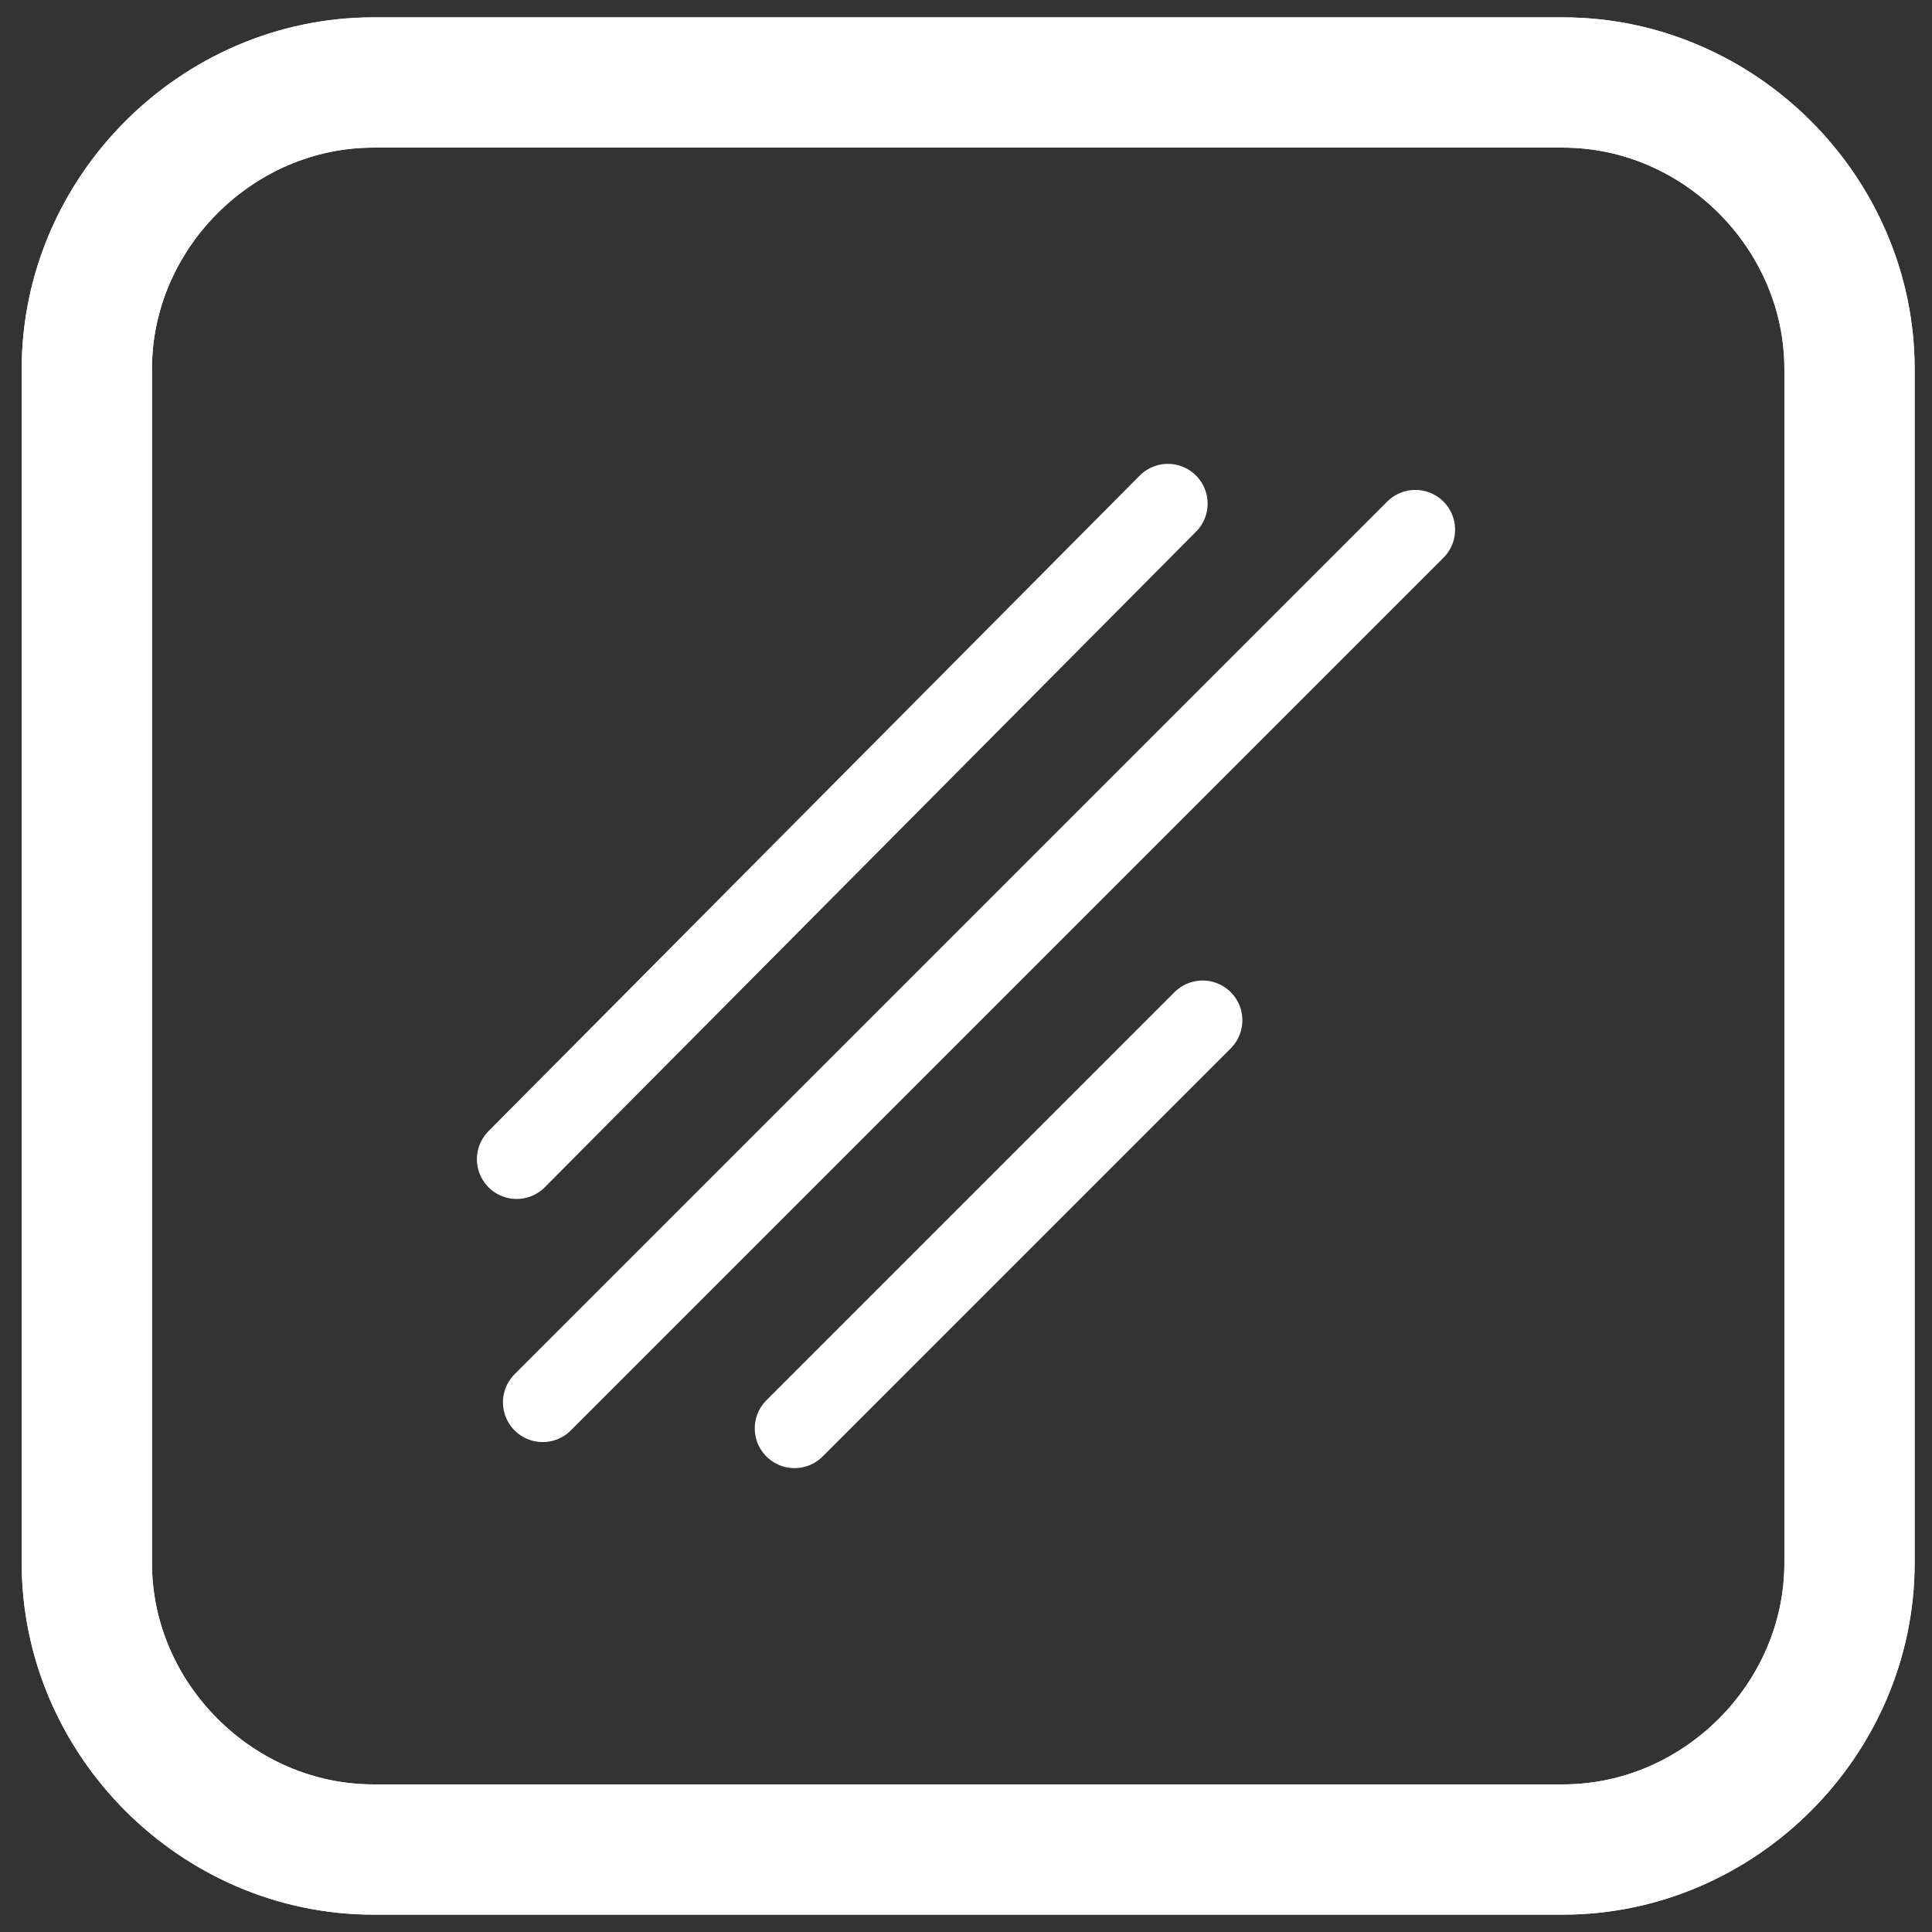
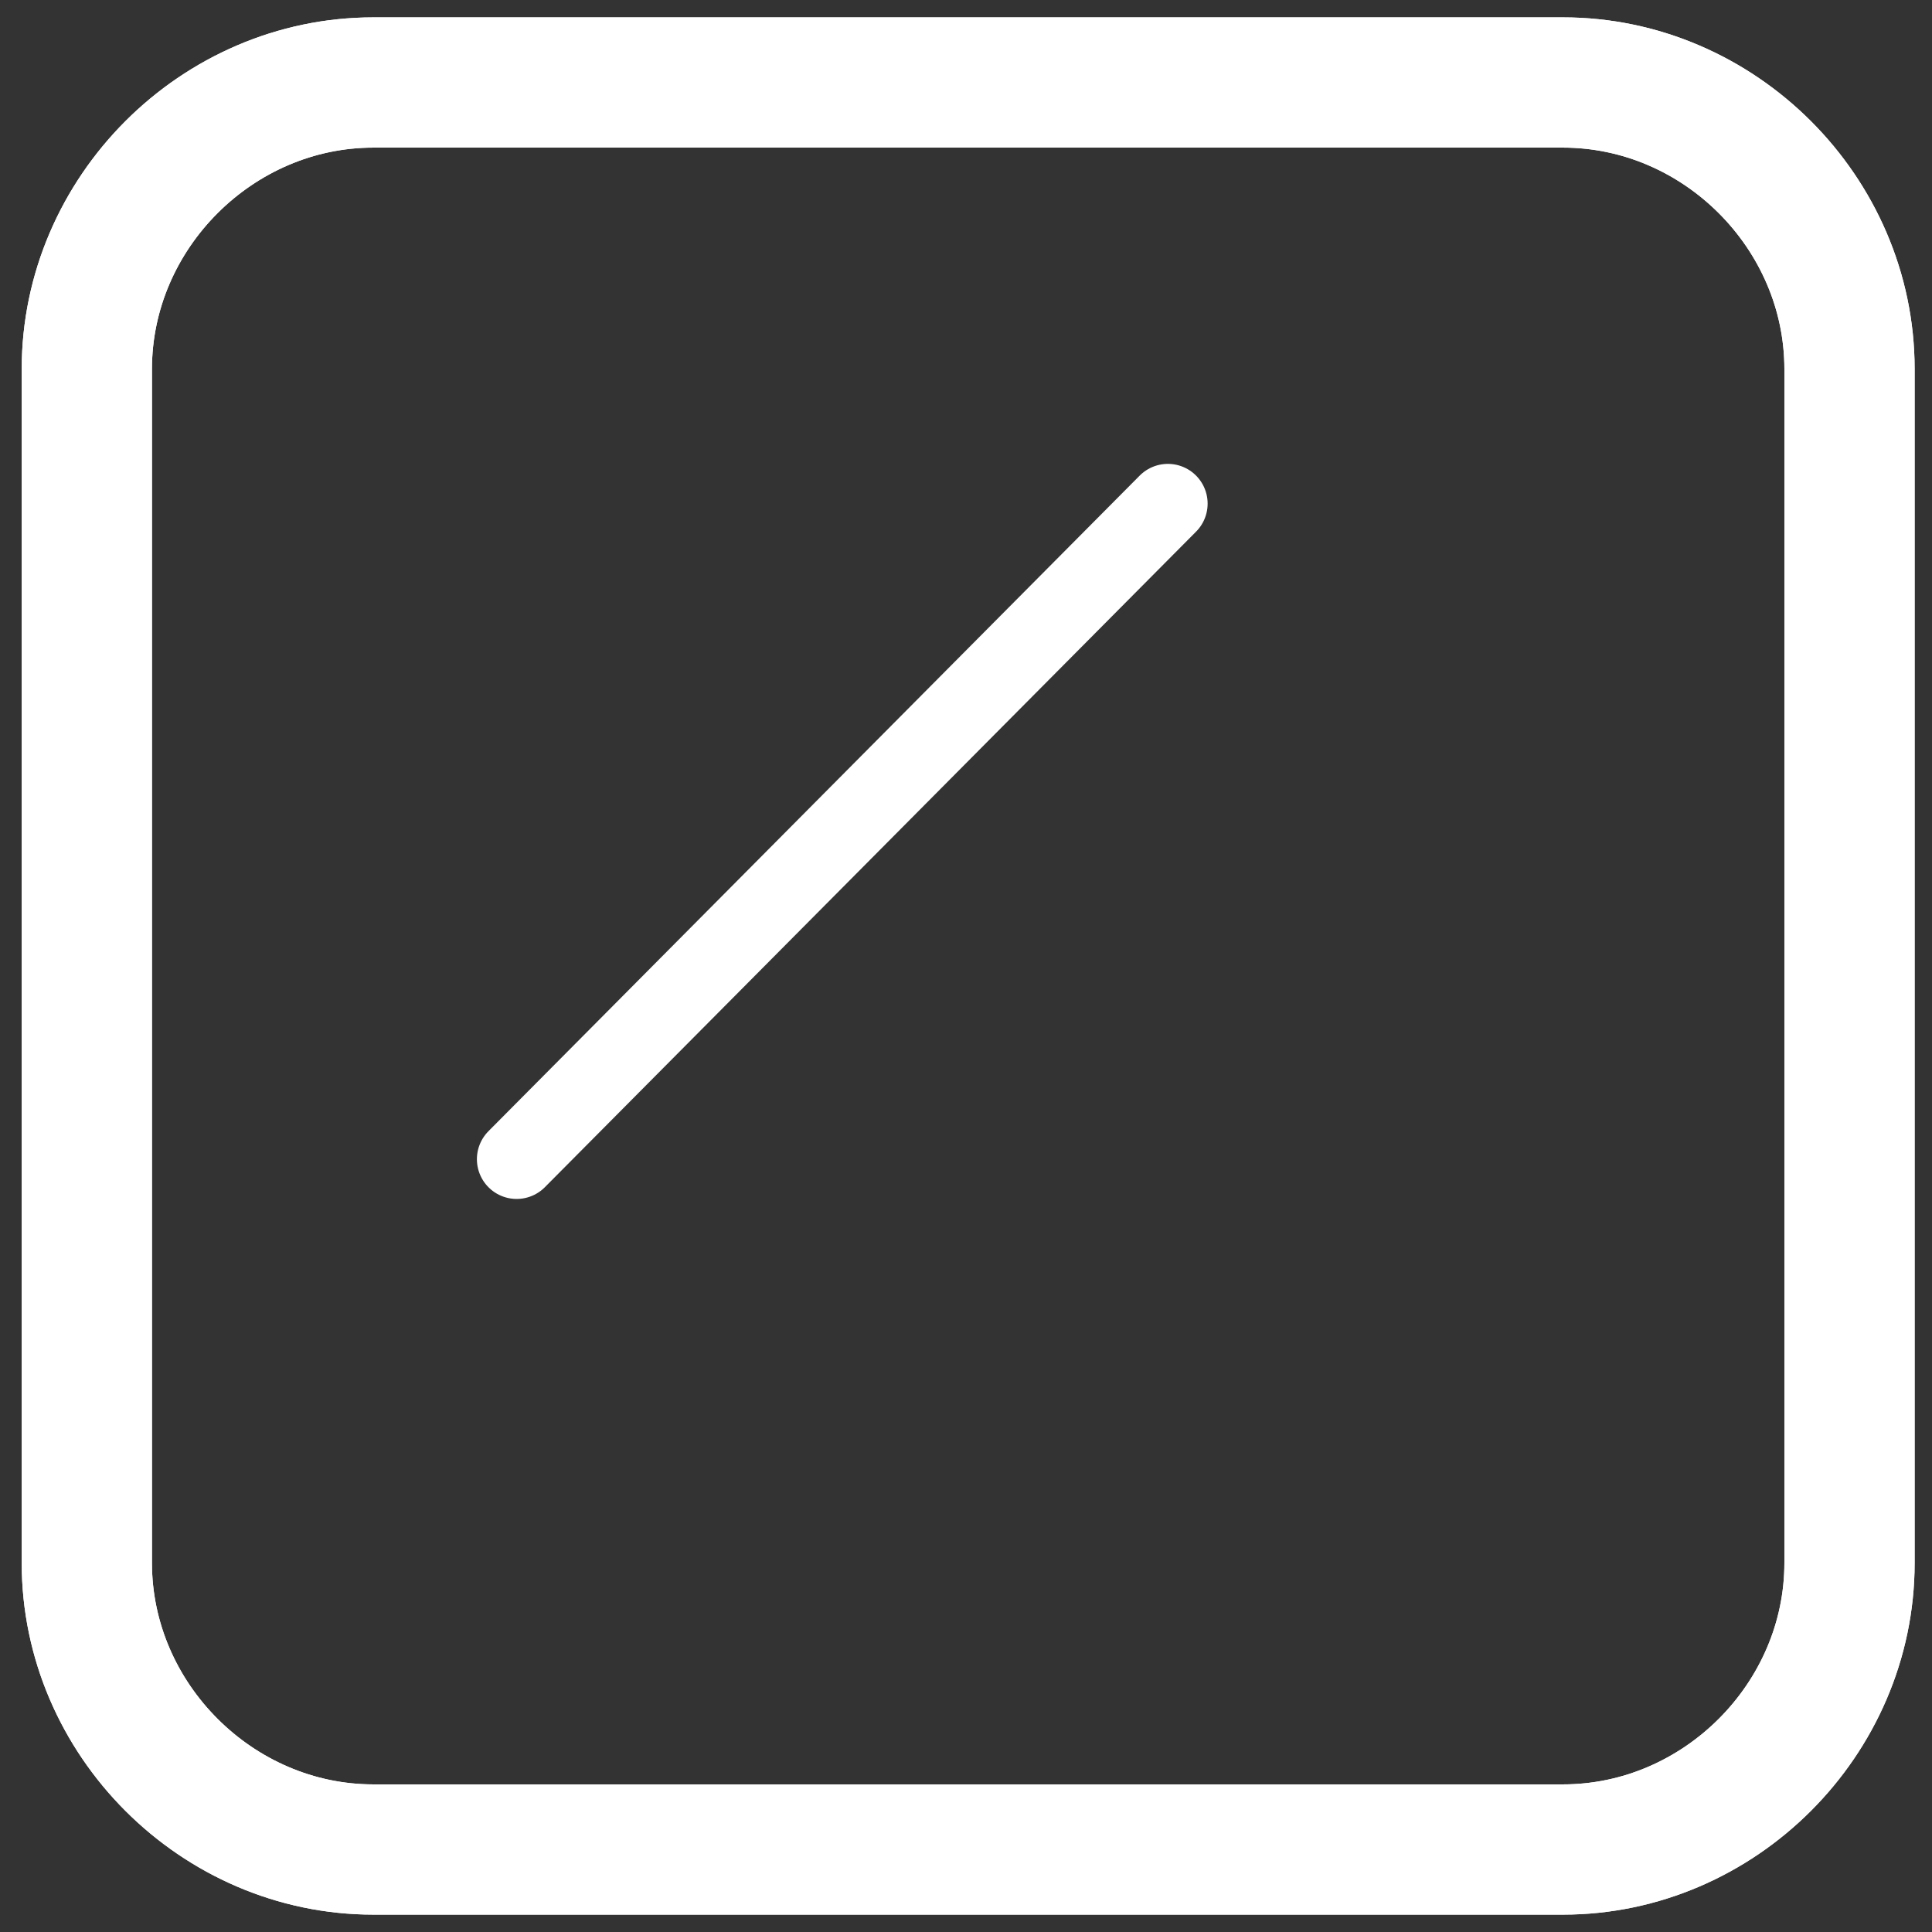
<svg xmlns="http://www.w3.org/2000/svg" version="1.1" id="Ebene_1" x="0px" y="0px" viewBox="0 0 44.5 44.5" style="enable-background:new 0 0 44.5 44.5;" xml:space="preserve">
  <rect x="0" y="0" width="44.5" height="44.5" fill="#333333" stroke="none" />
  <style type="text/css">
	.st0{fill:none;stroke:#FFFFFF;stroke-width:3;stroke-miterlimit:10;}
	.st1{fill:none;stroke:#FFFFFF;stroke-width:1.831;stroke-linecap:round;stroke-miterlimit:10;}
</style>
-   <path class="st0" d="M42.6,36c0,3.6-3,6.6-6.6,6.6H8.6c-3.6,0-6.6-3-6.6-6.6V8.5c0-3.6,3-6.6,6.6-6.6H36c3.6,0,6.6,3,6.6,6.6  L42.6,36L42.6,36z" />
+   <path class="st0" d="M42.6,36c0,3.6-3,6.6-6.6,6.6H8.6c-3.6,0-6.6-3-6.6-6.6V8.5c0-3.6,3-6.6,6.6-6.6H36c3.6,0,6.6,3,6.6,6.6  L42.6,36L42.6,36" />
  <path class="st0" d="M42.6,36c0,3.6-3,6.6-6.6,6.6H8.6c-3.6,0-6.6-3-6.6-6.6V8.5c0-3.6,3-6.6,6.6-6.6H36c3.6,0,6.6,3,6.6,6.6  L42.6,36L42.6,36z" />
  <line class="st1" x1="11.9" y1="26.7" x2="26.9" y2="11.6" />
-   <line class="st1" x1="12.5" y1="32.3" x2="32.6" y2="12.2" />
-   <line class="st1" x1="18.3" y1="32.9" x2="27.7" y2="23.5" />
</svg>